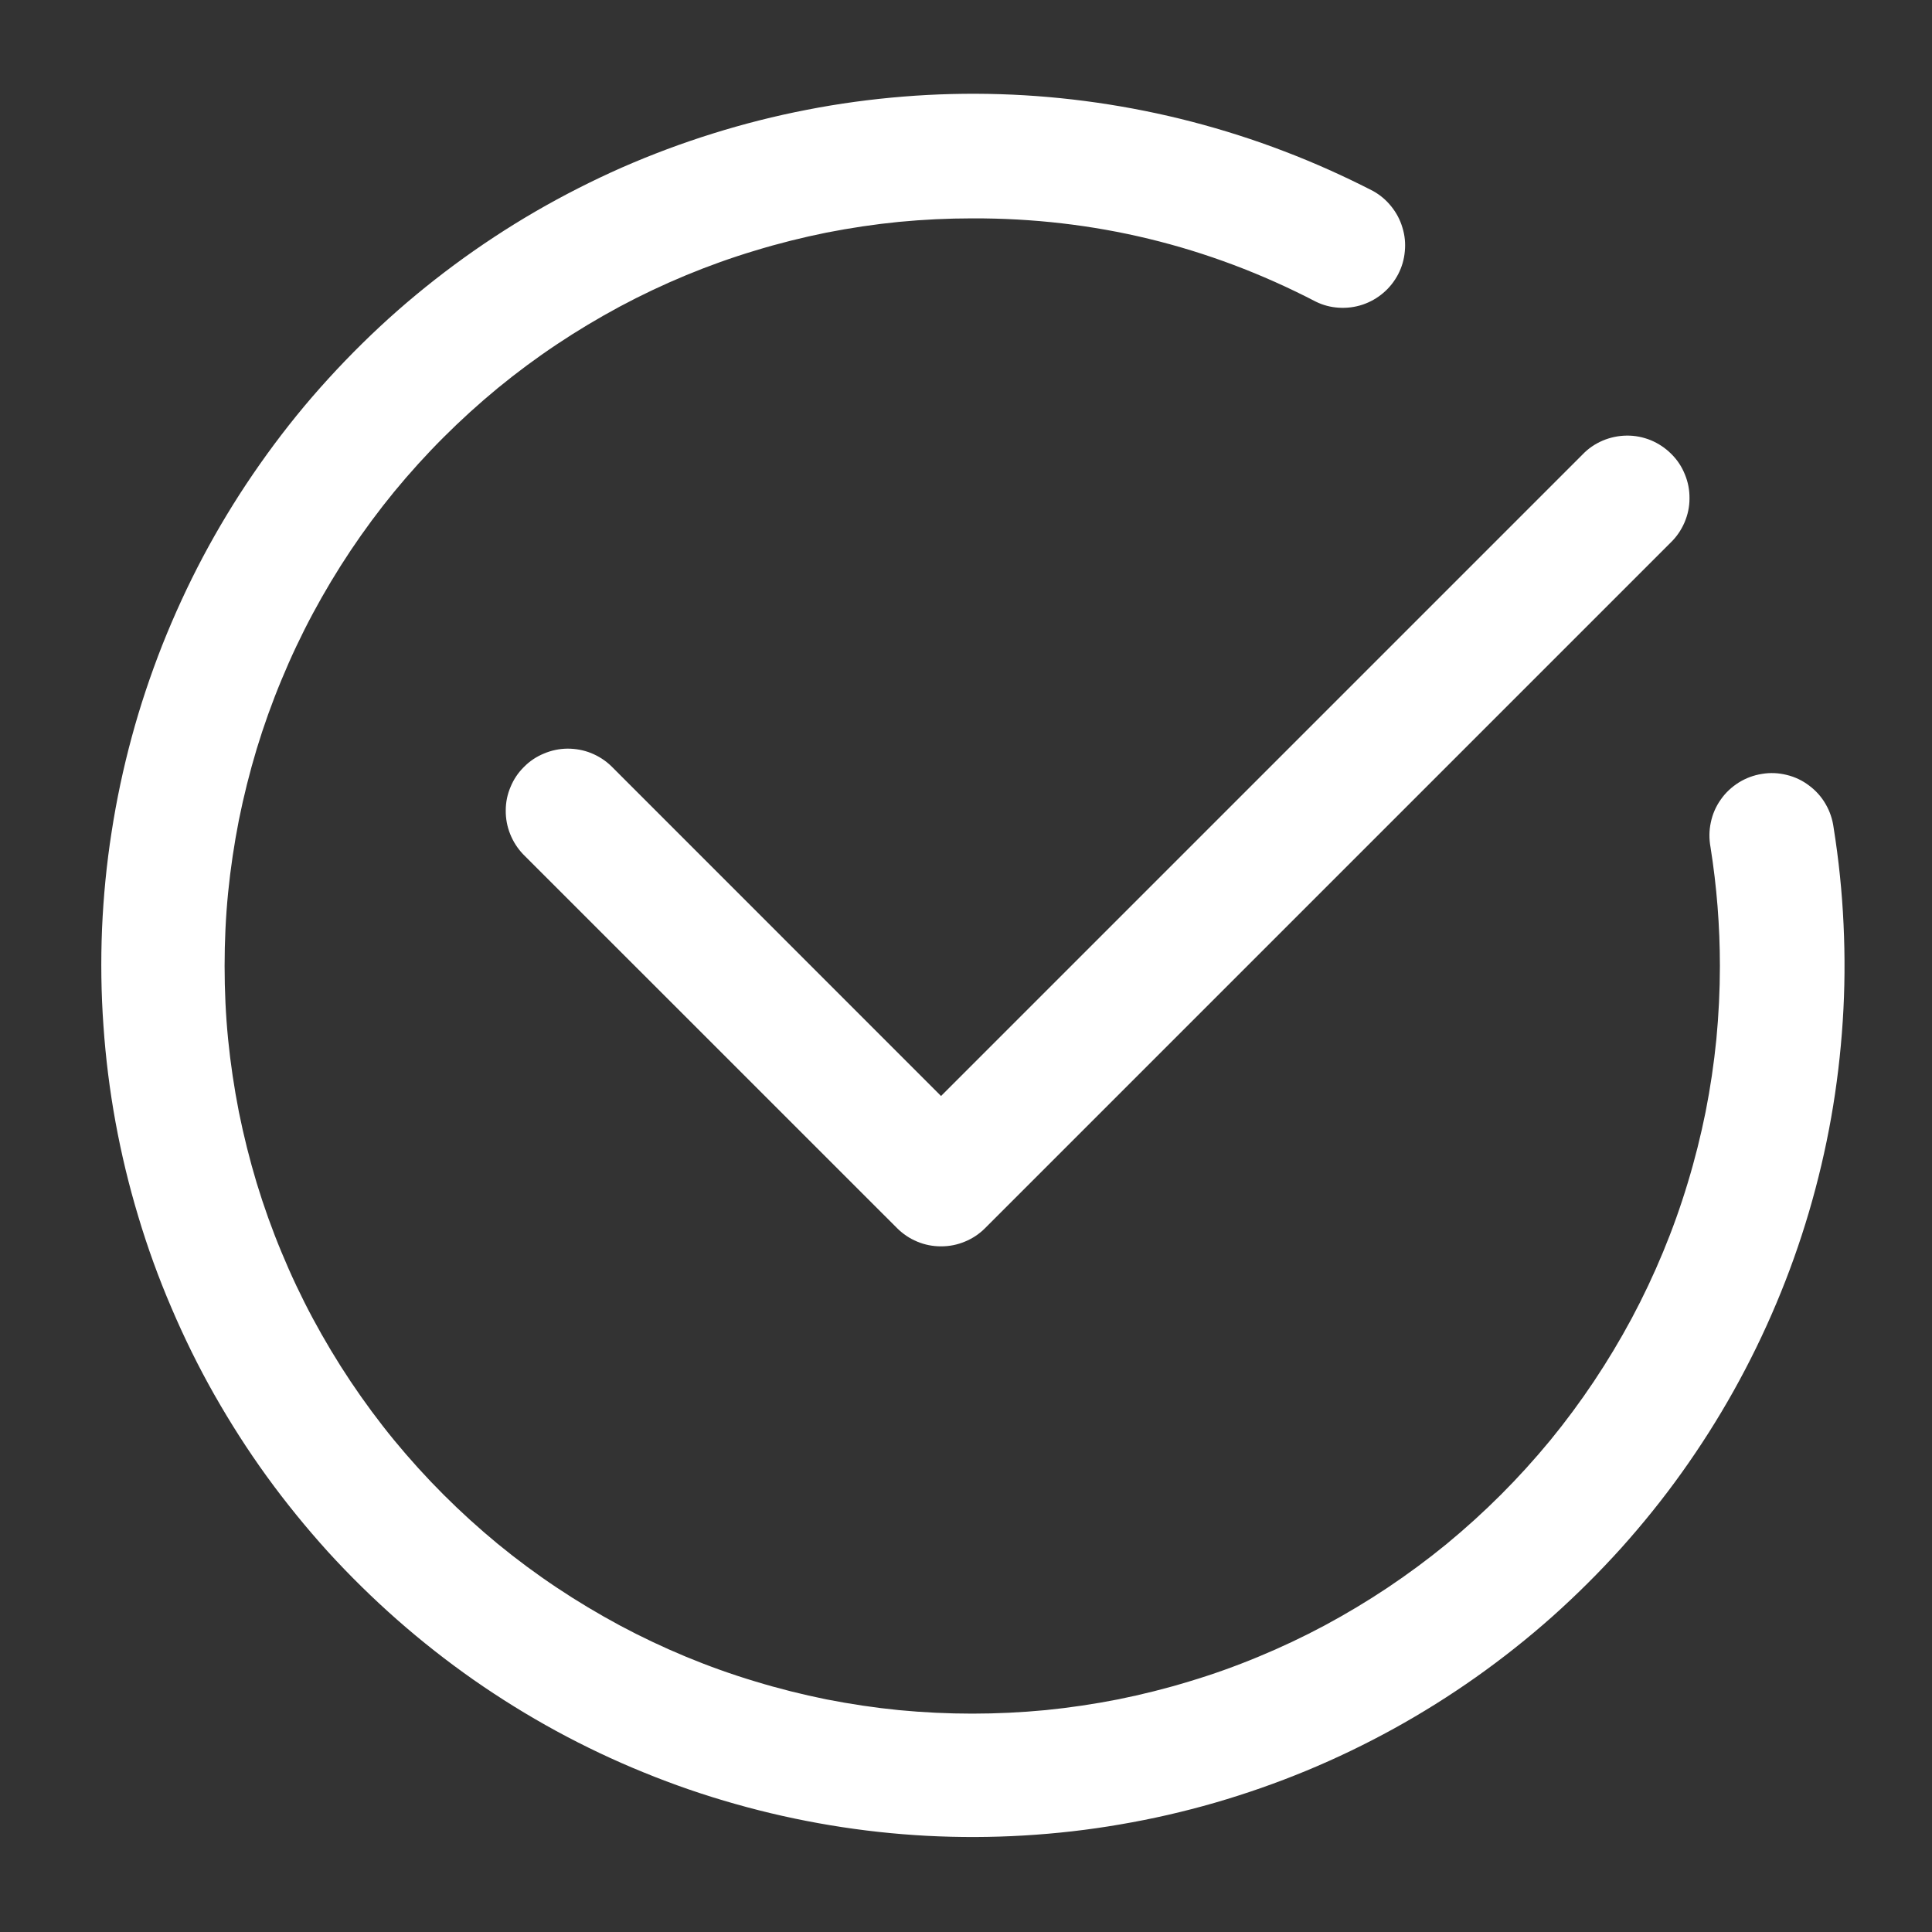
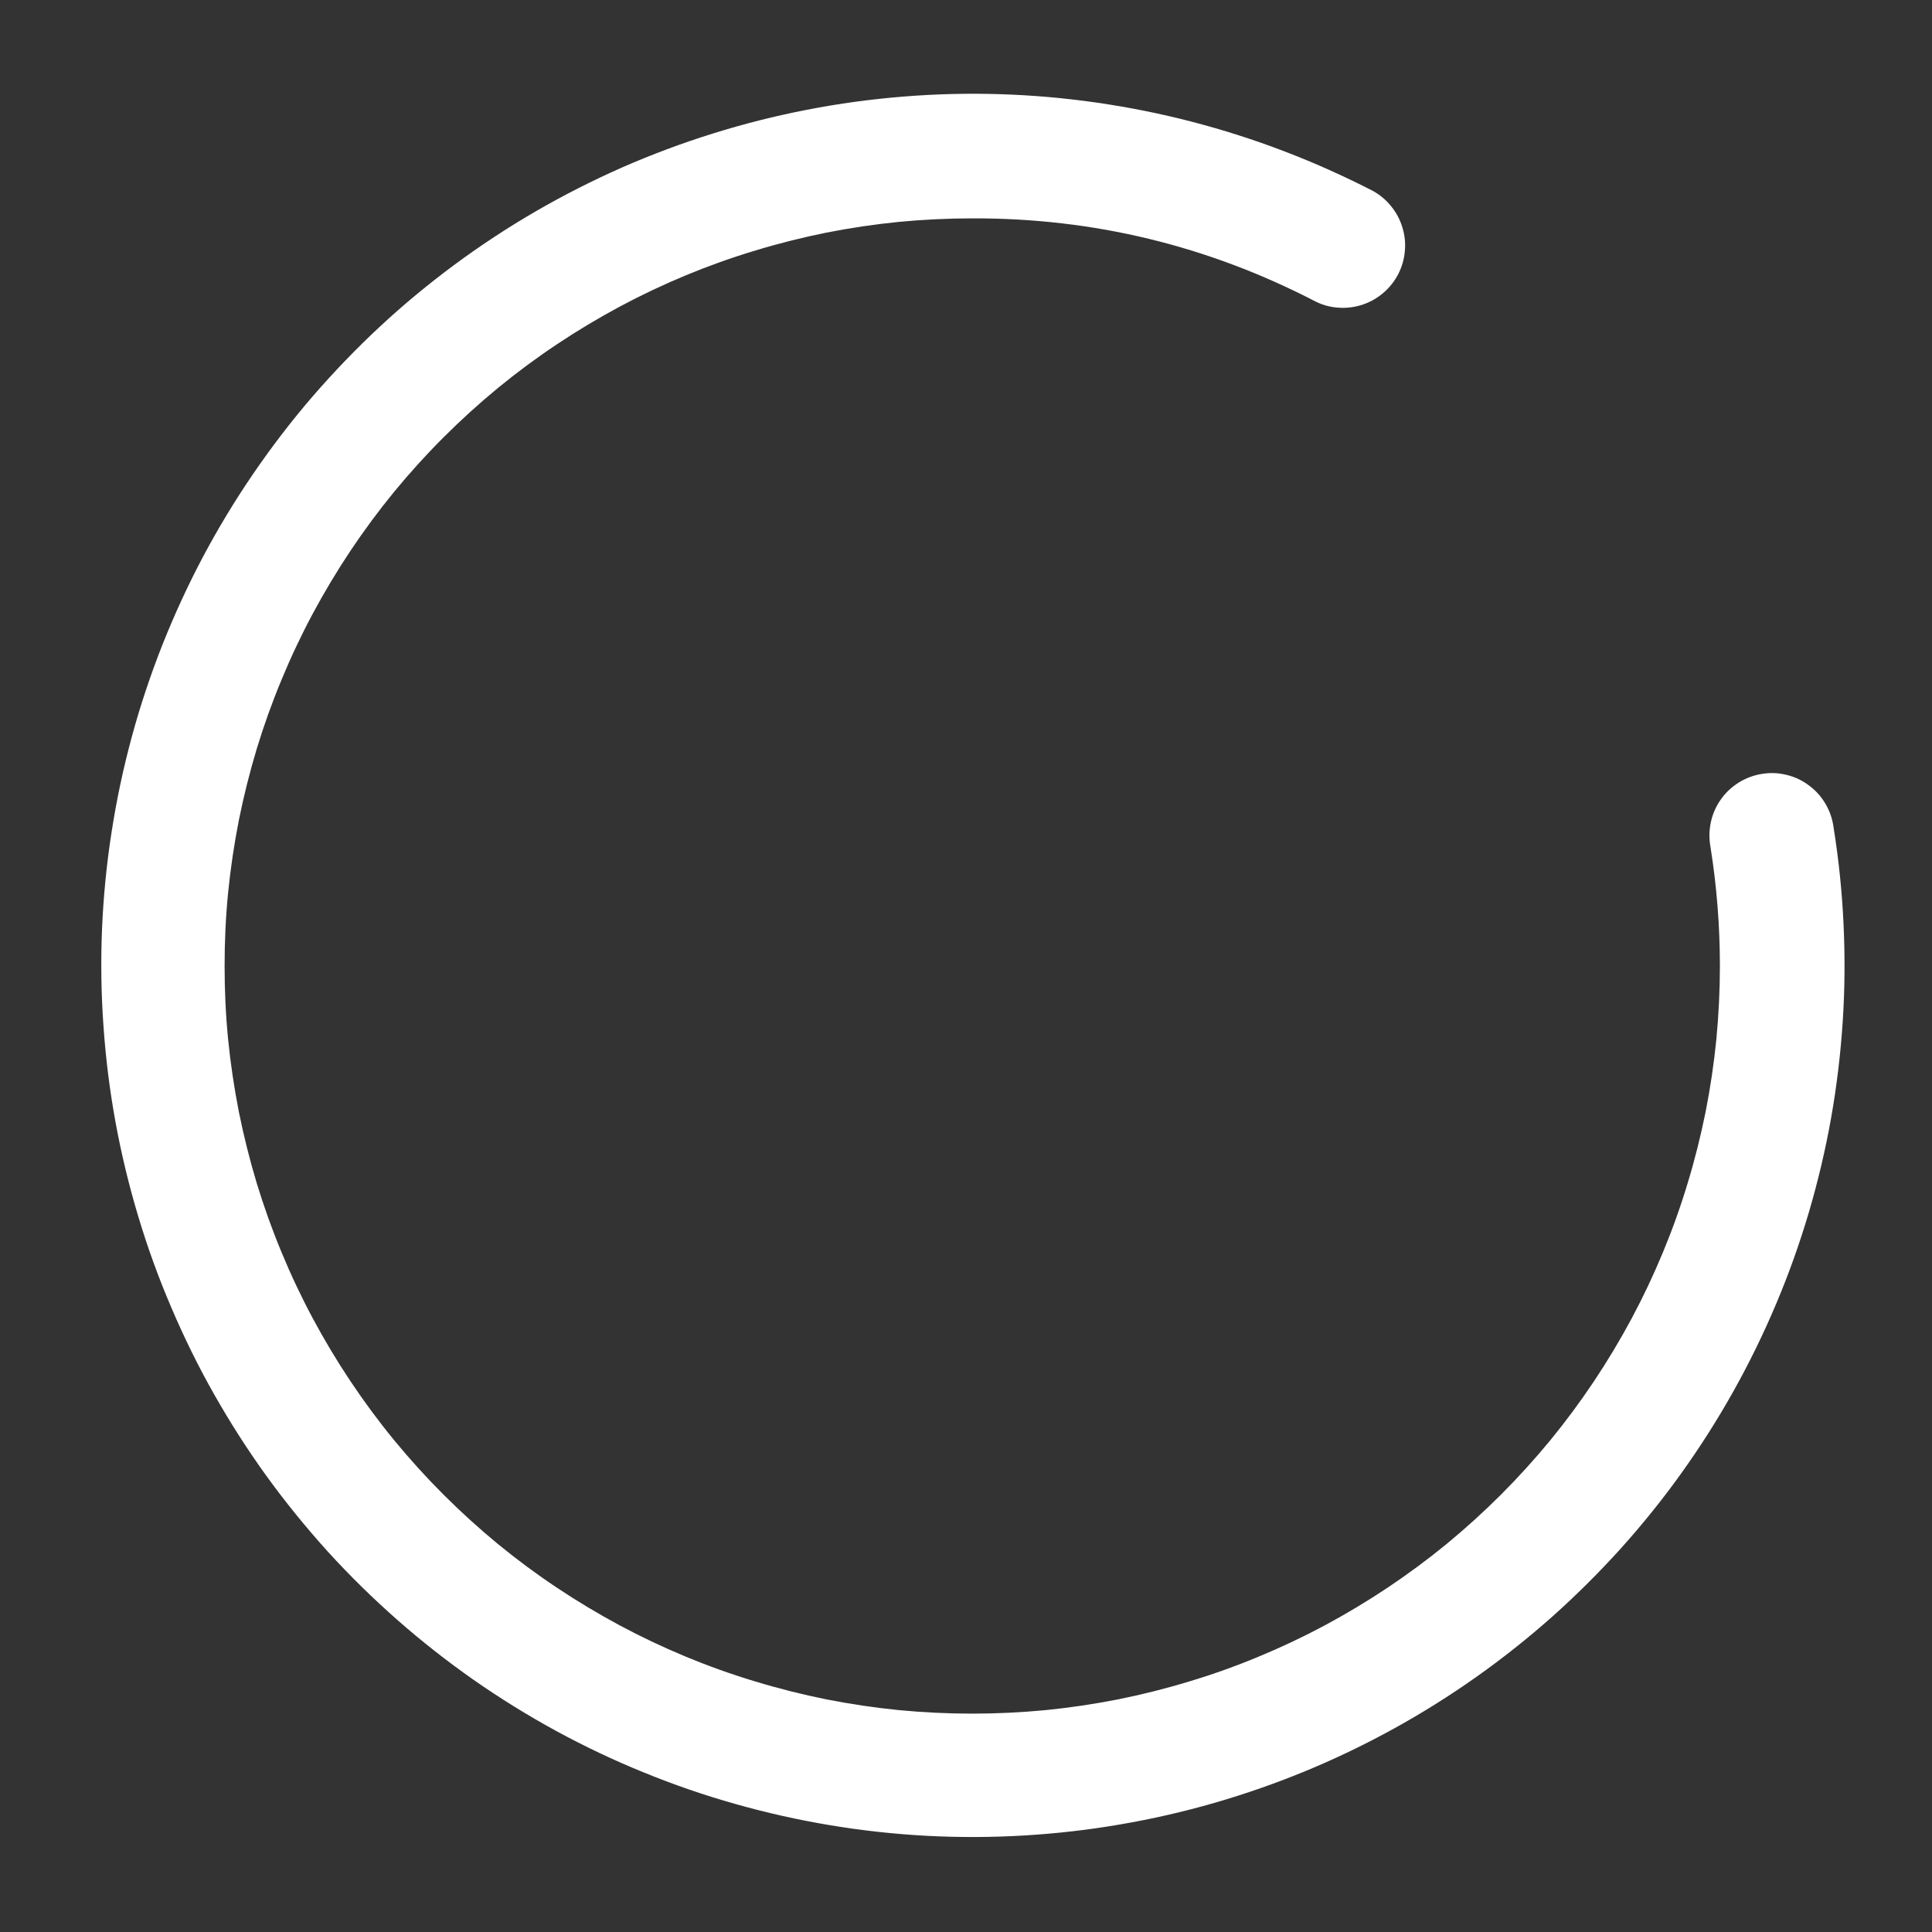
<svg xmlns="http://www.w3.org/2000/svg" width="100" zoomAndPan="magnify" viewBox="0 0 75 75" height="100" preserveAspectRatio="xMidYMid meet">
  <rect x="0" y="0" width="75" height="75" fill="#333333" stroke="none" />
  <g id="985718259f">
    <path style=" stroke:none;fill-rule:nonzero;fill:#ffffff;fill-opacity:1;" d="M 71.18 32.125 C 71.137 31.801 71.035 31.496 70.871 31.215 C 70.707 30.93 70.492 30.691 70.23 30.496 C 69.969 30.297 69.68 30.16 69.359 30.082 C 69.043 30.004 68.723 29.988 68.398 30.043 C 68.074 30.094 67.773 30.207 67.496 30.379 C 67.219 30.555 66.984 30.773 66.797 31.043 C 66.609 31.309 66.48 31.605 66.414 31.926 C 66.344 32.246 66.344 32.566 66.402 32.887 C 66.645 34.414 66.766 35.953 66.766 37.5 C 66.766 38.449 66.719 39.398 66.629 40.344 C 66.535 41.289 66.395 42.23 66.211 43.164 C 66.023 44.094 65.793 45.016 65.516 45.926 C 65.242 46.836 64.922 47.73 64.559 48.605 C 64.195 49.484 63.789 50.344 63.34 51.184 C 62.891 52.02 62.402 52.836 61.875 53.625 C 61.348 54.414 60.781 55.18 60.18 55.914 C 59.574 56.648 58.938 57.352 58.266 58.023 C 57.594 58.695 56.891 59.332 56.156 59.938 C 55.422 60.539 54.656 61.105 53.867 61.633 C 53.078 62.16 52.262 62.648 51.426 63.098 C 50.586 63.547 49.727 63.953 48.848 64.316 C 47.973 64.68 47.078 65 46.168 65.273 C 45.258 65.551 44.336 65.781 43.406 65.969 C 42.473 66.152 41.531 66.293 40.586 66.387 C 39.641 66.477 38.691 66.523 37.742 66.523 C 36.793 66.523 35.844 66.477 34.898 66.387 C 33.949 66.293 33.012 66.152 32.078 65.969 C 31.148 65.781 30.227 65.551 29.316 65.273 C 28.406 65 27.512 64.68 26.633 64.316 C 25.758 63.953 24.898 63.547 24.059 63.098 C 23.223 62.648 22.406 62.16 21.617 61.633 C 20.824 61.105 20.062 60.539 19.328 59.938 C 18.594 59.332 17.891 58.695 17.219 58.023 C 16.547 57.352 15.91 56.648 15.305 55.914 C 14.703 55.18 14.137 54.414 13.609 53.625 C 13.082 52.836 12.594 52.02 12.145 51.184 C 11.695 50.344 11.289 49.484 10.926 48.605 C 10.562 47.73 10.242 46.836 9.965 45.926 C 9.691 45.016 9.461 44.094 9.273 43.164 C 9.09 42.23 8.949 41.289 8.855 40.344 C 8.762 39.398 8.719 38.449 8.719 37.5 C 8.719 36.551 8.762 35.602 8.855 34.656 C 8.949 33.711 9.09 32.77 9.273 31.836 C 9.461 30.906 9.691 29.984 9.965 29.074 C 10.242 28.164 10.562 27.27 10.926 26.395 C 11.289 25.516 11.695 24.656 12.145 23.816 C 12.594 22.98 13.082 22.164 13.609 21.375 C 14.137 20.586 14.703 19.82 15.305 19.086 C 15.91 18.352 16.547 17.648 17.219 16.977 C 17.891 16.305 18.594 15.668 19.328 15.062 C 20.062 14.461 20.824 13.895 21.617 13.367 C 22.406 12.84 23.223 12.352 24.059 11.902 C 24.898 11.453 25.758 11.047 26.633 10.684 C 27.512 10.32 28.406 10 29.316 9.727 C 30.227 9.449 31.148 9.219 32.078 9.031 C 33.012 8.848 33.949 8.707 34.898 8.613 C 35.844 8.523 36.793 8.477 37.742 8.477 C 42.449 8.461 46.895 9.539 51.074 11.707 C 51.359 11.848 51.656 11.926 51.973 11.945 C 52.285 11.965 52.594 11.926 52.891 11.828 C 53.191 11.727 53.461 11.574 53.699 11.371 C 53.938 11.168 54.129 10.926 54.277 10.645 C 54.422 10.363 54.508 10.07 54.535 9.754 C 54.566 9.441 54.535 9.133 54.441 8.832 C 54.352 8.531 54.207 8.258 54.008 8.012 C 53.812 7.766 53.574 7.566 53.301 7.414 C 52.184 6.84 51.035 6.324 49.859 5.875 C 48.688 5.426 47.488 5.043 46.273 4.727 C 45.055 4.41 43.824 4.164 42.578 3.984 C 41.332 3.805 40.082 3.695 38.824 3.656 C 37.566 3.617 36.312 3.648 35.059 3.75 C 33.805 3.852 32.559 4.02 31.324 4.262 C 30.09 4.5 28.871 4.809 27.672 5.184 C 26.469 5.559 25.293 6 24.141 6.504 C 22.992 7.012 21.871 7.582 20.785 8.211 C 19.695 8.844 18.645 9.535 17.637 10.281 C 16.625 11.031 15.656 11.832 14.734 12.691 C 13.816 13.547 12.945 14.453 12.121 15.406 C 11.301 16.359 10.539 17.355 9.828 18.395 C 9.117 19.434 8.469 20.508 7.879 21.617 C 7.289 22.73 6.766 23.871 6.301 25.039 C 5.84 26.211 5.441 27.402 5.113 28.617 C 4.785 29.828 4.523 31.059 4.332 32.301 C 4.137 33.543 4.016 34.793 3.961 36.051 C 3.91 37.309 3.926 38.562 4.016 39.82 C 4.102 41.074 4.258 42.32 4.484 43.559 C 4.711 44.797 5.004 46.016 5.367 47.219 C 5.727 48.426 6.156 49.605 6.652 50.762 C 7.145 51.918 7.699 53.047 8.32 54.141 C 8.941 55.234 9.617 56.293 10.355 57.312 C 11.094 58.332 11.887 59.305 12.73 60.238 C 13.578 61.168 14.473 62.047 15.418 62.879 C 16.363 63.711 17.348 64.484 18.379 65.207 C 19.41 65.926 20.48 66.59 21.582 67.191 C 22.688 67.793 23.824 68.332 24.988 68.805 C 26.152 69.281 27.34 69.691 28.551 70.031 C 29.762 70.375 30.988 70.648 32.227 70.855 C 33.469 71.062 34.719 71.199 35.973 71.266 C 37.23 71.332 38.484 71.328 39.742 71.254 C 40.996 71.18 42.246 71.039 43.484 70.824 C 44.727 70.613 45.949 70.332 47.156 69.984 C 48.367 69.633 49.551 69.219 50.715 68.738 C 51.875 68.258 53.008 67.711 54.109 67.105 C 55.211 66.496 56.273 65.832 57.301 65.105 C 58.328 64.379 59.312 63.598 60.254 62.762 C 61.191 61.926 62.082 61.039 62.926 60.105 C 63.766 59.168 64.555 58.191 65.285 57.168 C 66.016 56.145 66.691 55.082 67.305 53.984 C 67.918 52.887 68.469 51.758 68.957 50.598 C 69.445 49.441 69.867 48.258 70.223 47.051 C 70.578 45.844 70.867 44.621 71.086 43.383 C 71.305 42.145 71.453 40.898 71.535 39.641 C 71.617 38.387 71.625 37.129 71.566 35.875 C 71.508 34.617 71.379 33.367 71.18 32.125 Z M 71.18 32.125 " />
-     <path style=" stroke:none;fill-rule:nonzero;fill:#ffffff;fill-opacity:1;" d="M 23.73 29.742 C 23.504 29.523 23.242 29.355 22.945 29.234 C 22.652 29.117 22.348 29.062 22.027 29.062 C 21.711 29.066 21.406 29.129 21.113 29.254 C 20.82 29.375 20.562 29.547 20.34 29.773 C 20.113 29.996 19.941 30.254 19.82 30.547 C 19.695 30.84 19.633 31.145 19.633 31.461 C 19.629 31.777 19.688 32.086 19.805 32.379 C 19.922 32.672 20.09 32.934 20.309 33.164 L 34.824 47.676 C 35.051 47.902 35.312 48.078 35.605 48.199 C 35.902 48.324 36.211 48.383 36.531 48.383 C 36.852 48.383 37.16 48.324 37.457 48.199 C 37.754 48.078 38.016 47.902 38.242 47.676 L 64.848 21.07 C 65.082 20.844 65.262 20.582 65.391 20.285 C 65.52 19.984 65.586 19.676 65.586 19.352 C 65.59 19.027 65.531 18.715 65.406 18.414 C 65.285 18.113 65.109 17.848 64.879 17.621 C 64.648 17.391 64.383 17.215 64.086 17.09 C 63.785 16.969 63.473 16.906 63.148 16.91 C 62.824 16.914 62.512 16.98 62.215 17.105 C 61.914 17.234 61.652 17.414 61.43 17.648 L 36.531 42.547 Z M 23.73 29.742 " />
  </g>
</svg>